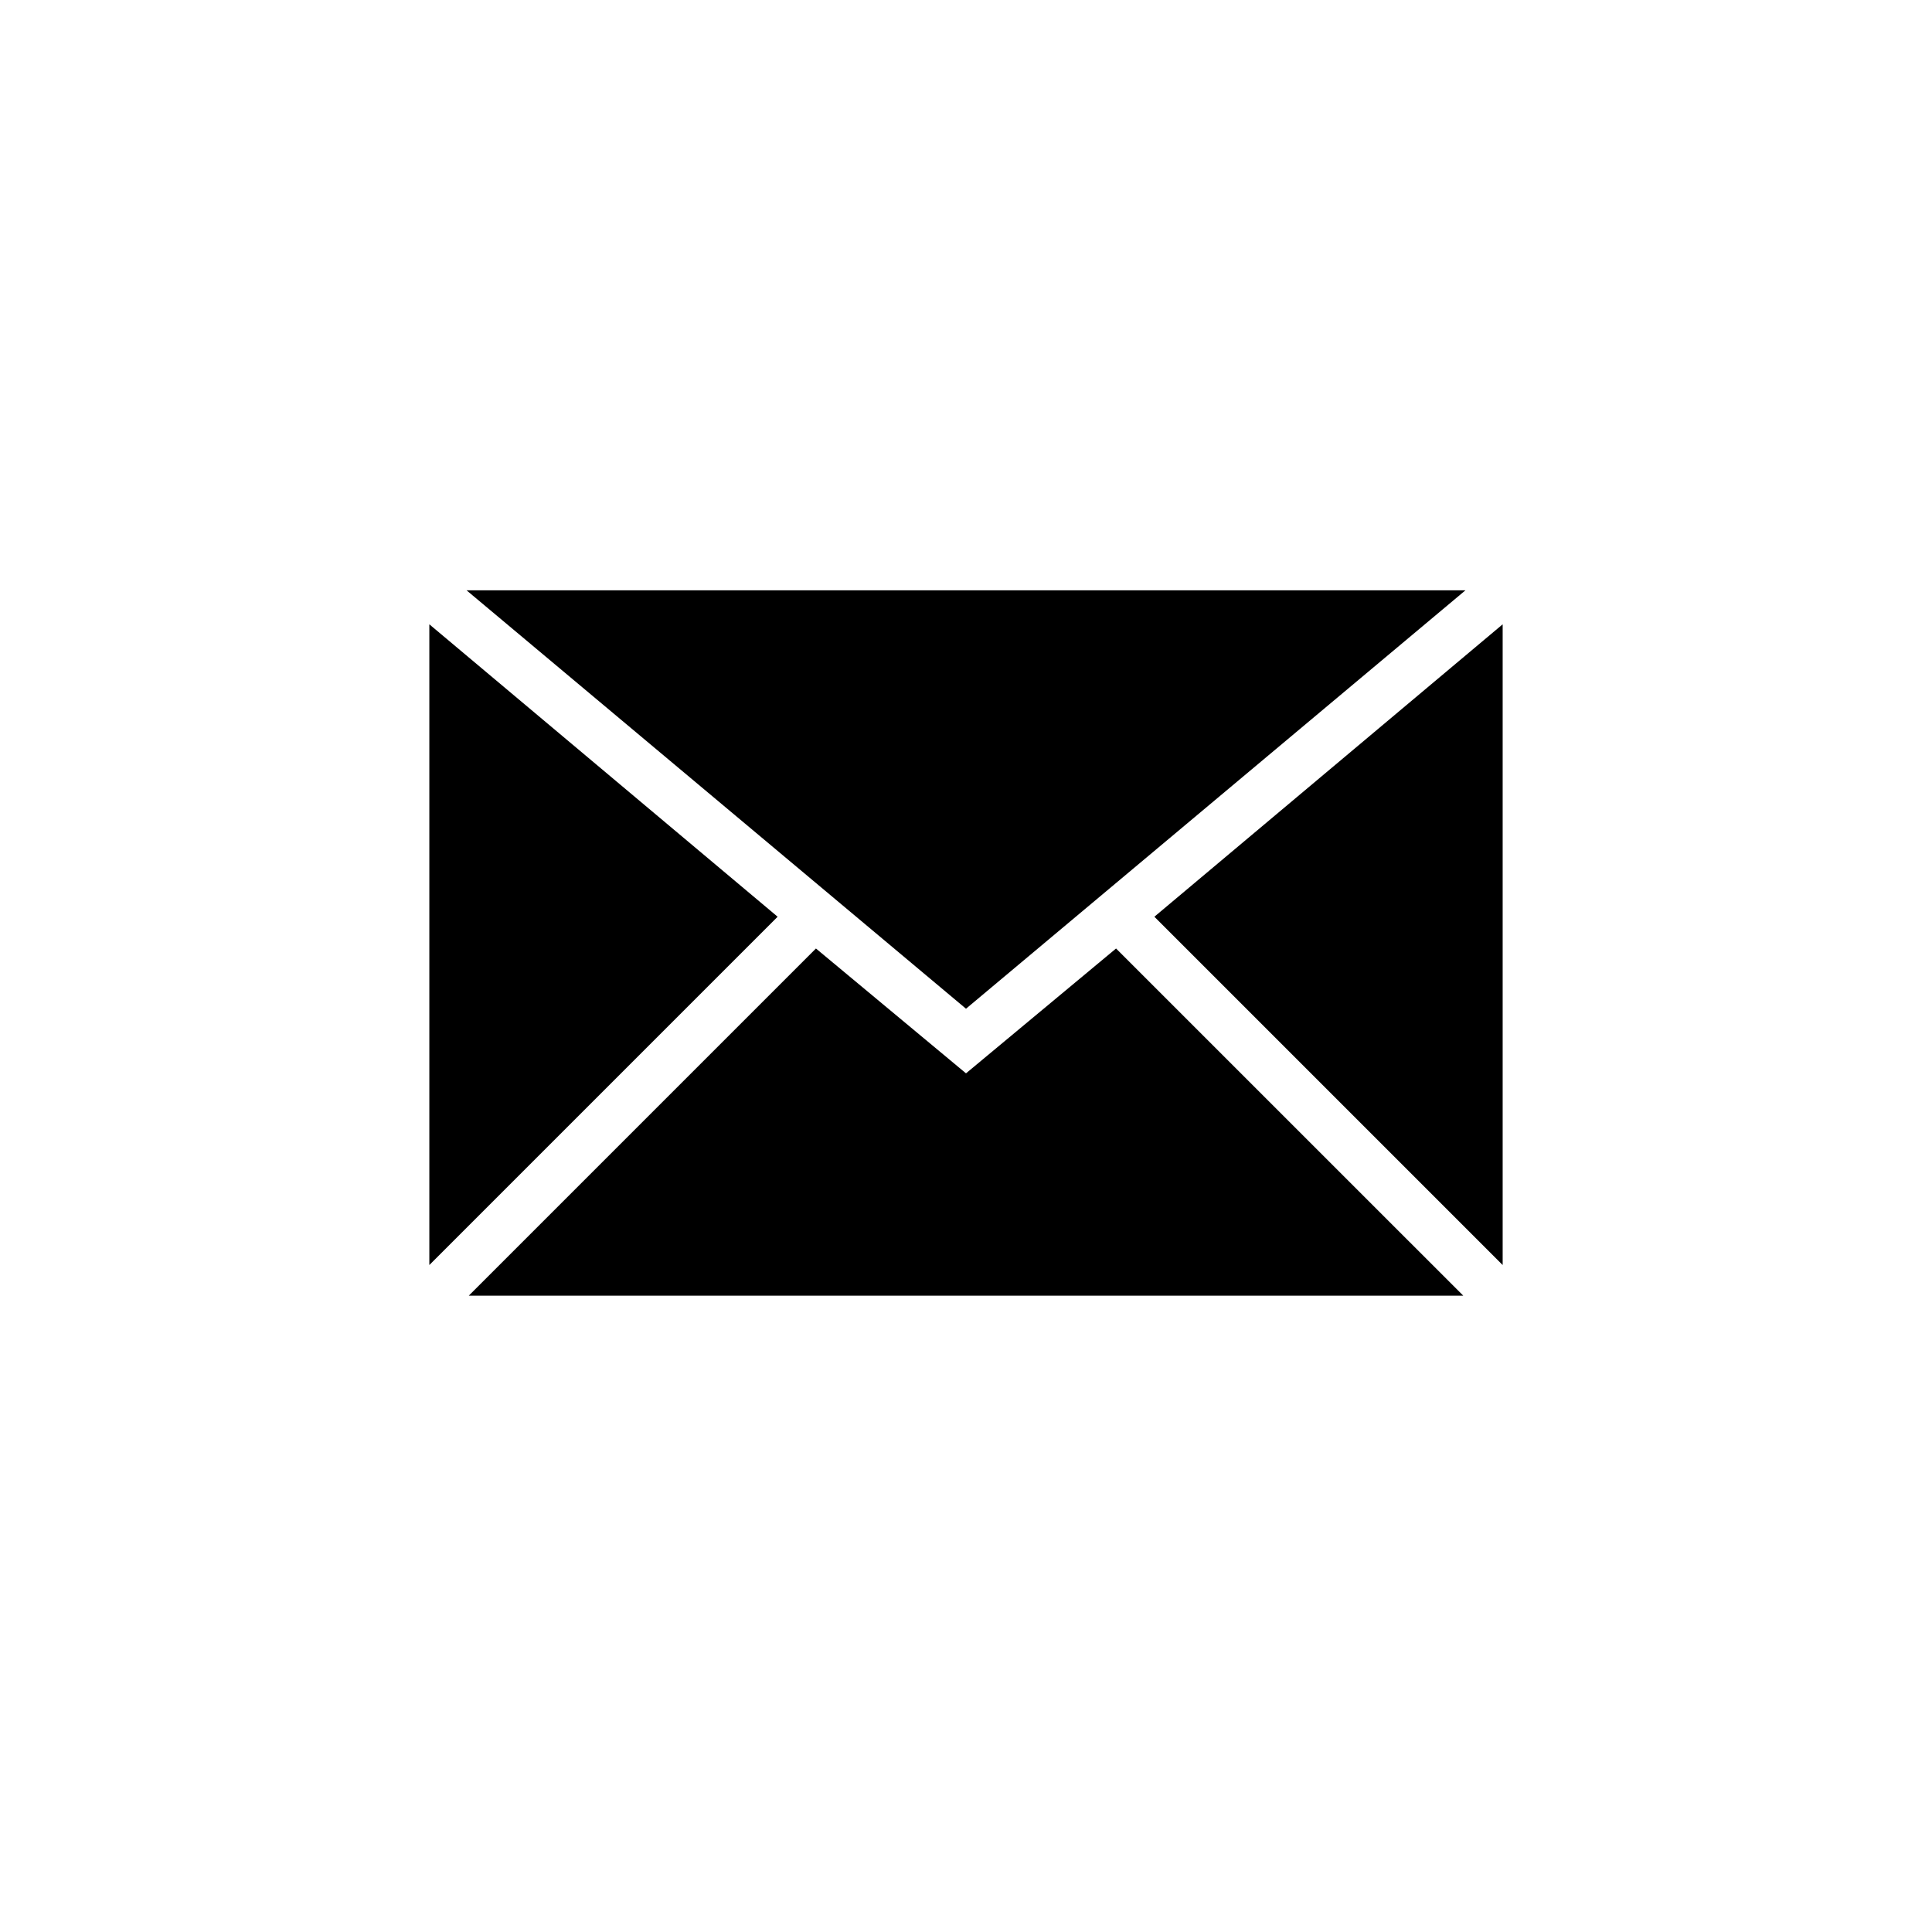
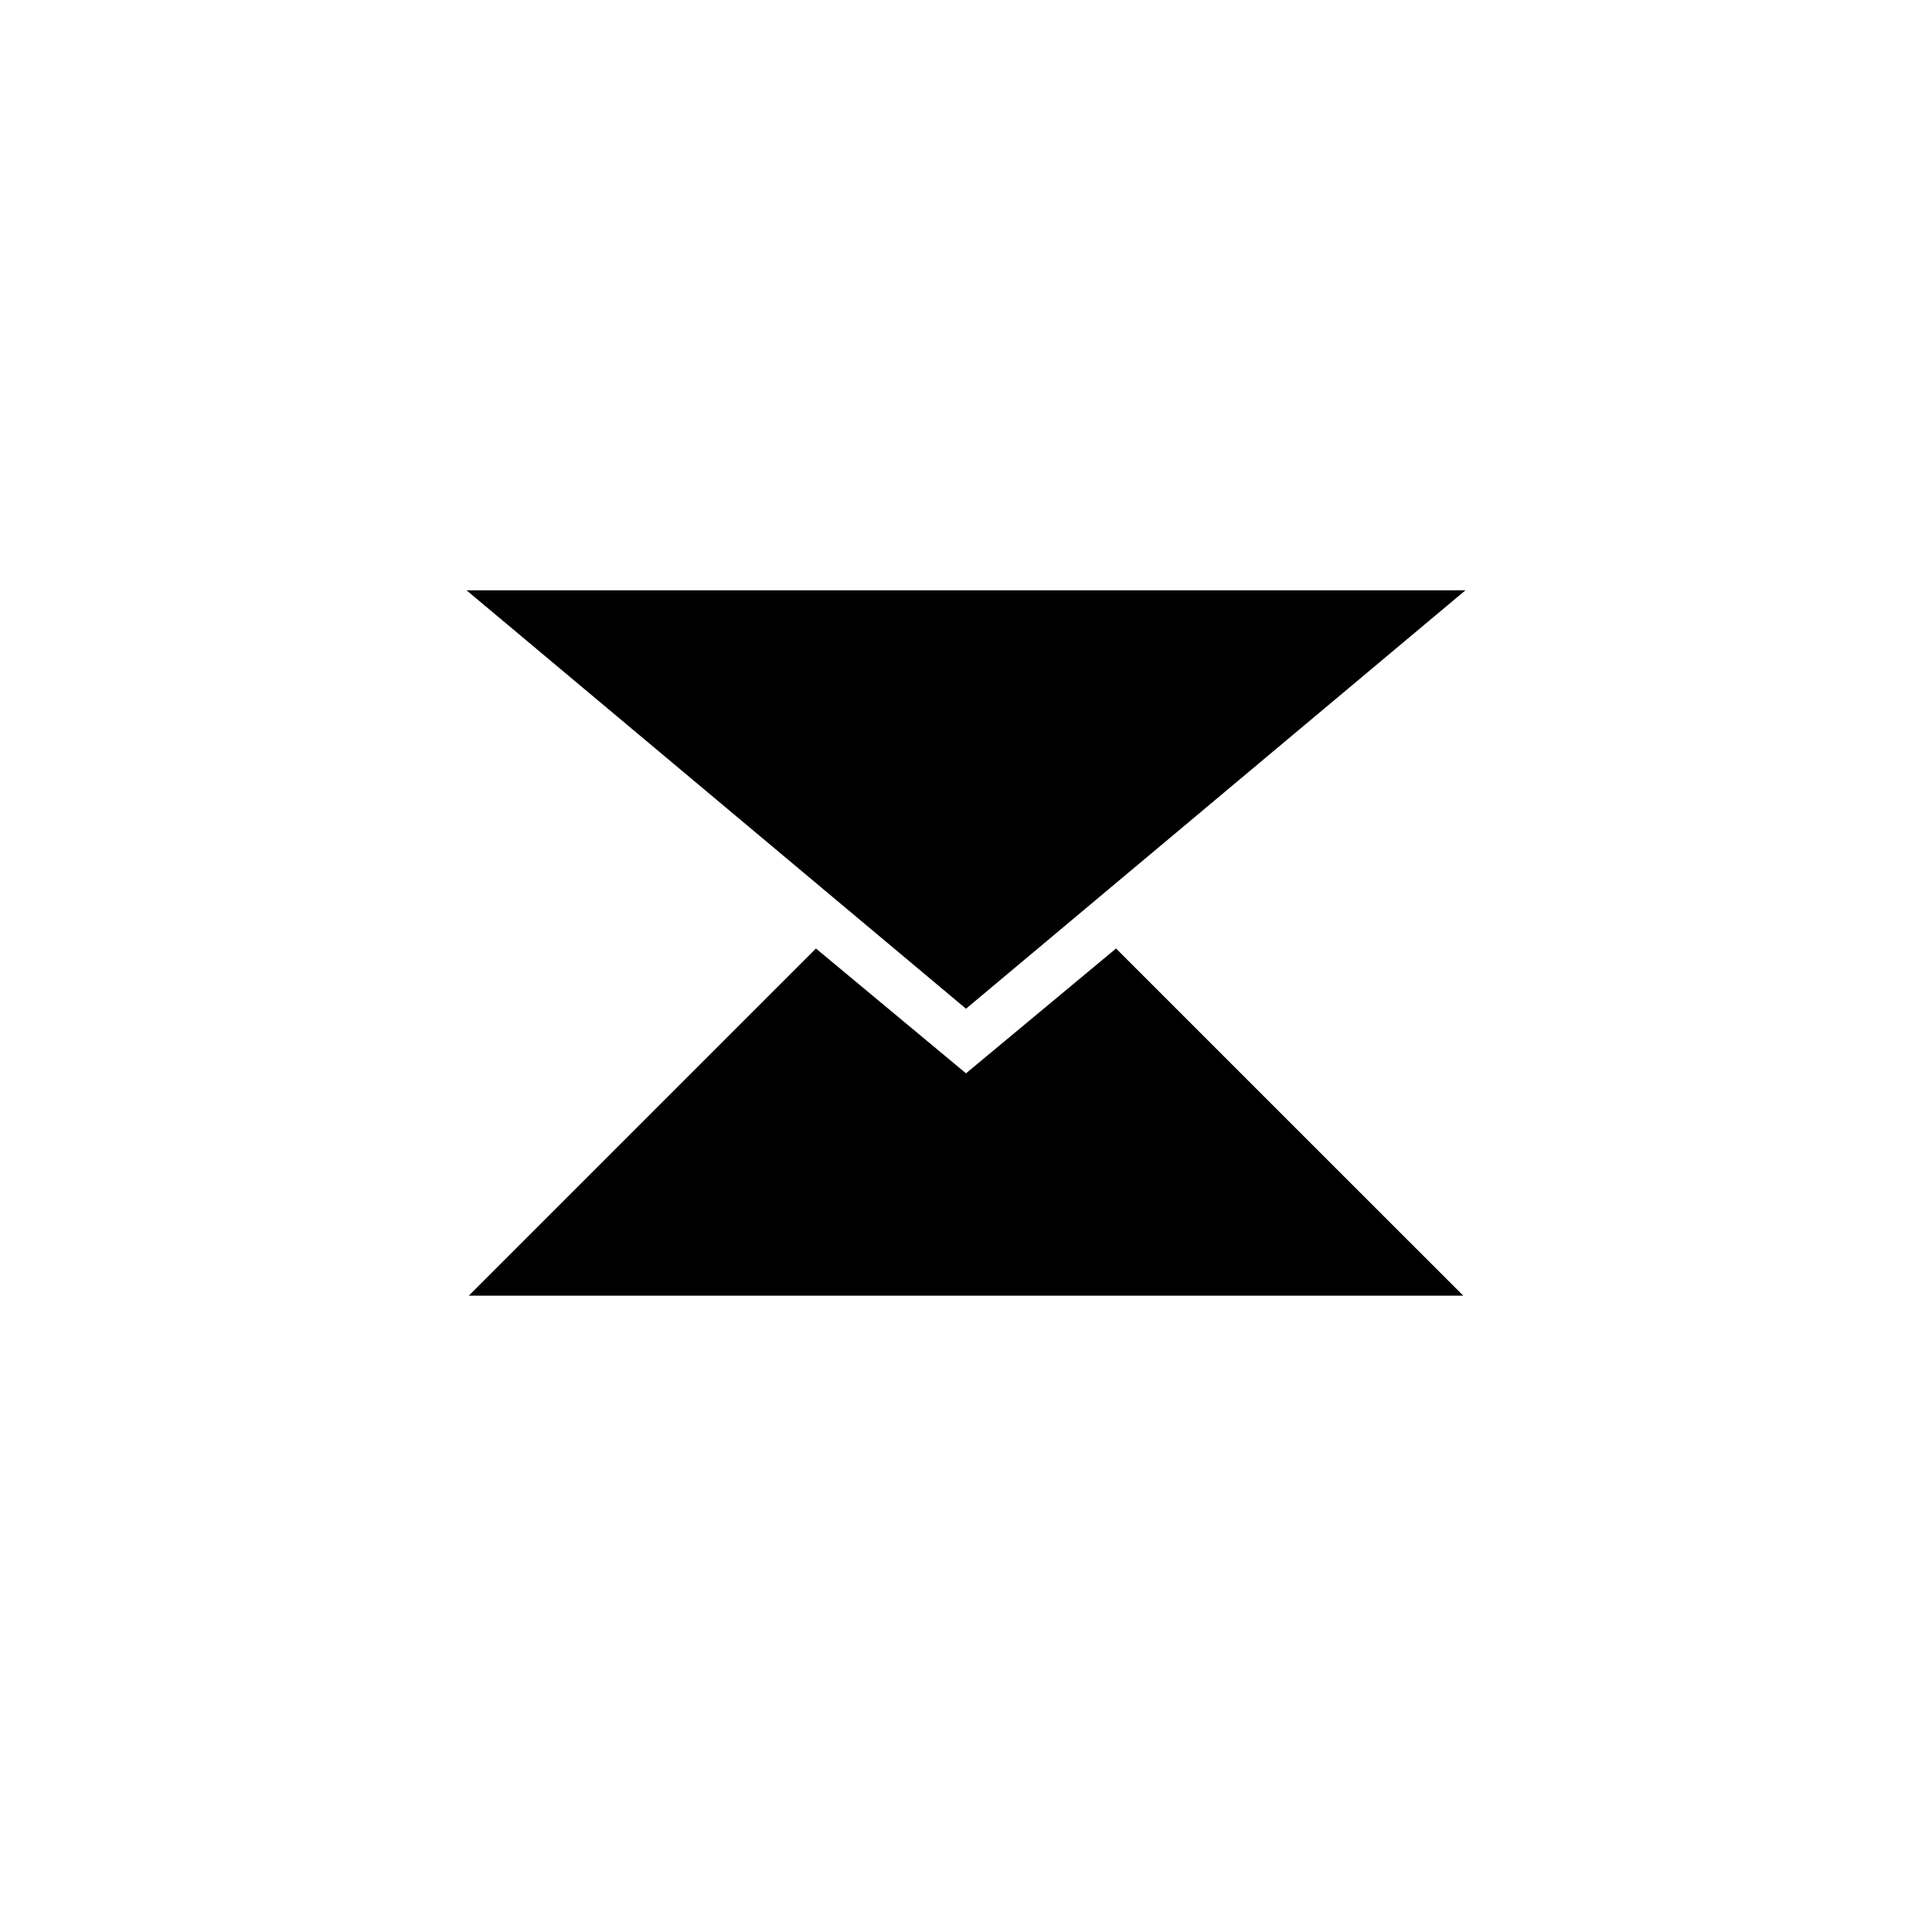
<svg xmlns="http://www.w3.org/2000/svg" width="36" height="36" viewBox="0 0 36 36" fill="none">
-   <path d="M8 11.633V23.572L14.49 17.082L8 11.633Z" fill="black" />
-   <path d="M21.51 17.082L28 23.572V11.633L21.51 17.082Z" fill="black" />
-   <path d="M18 20L15.204 17.674L8.735 24.143H27.266L20.796 17.674L18 20Z" fill="black" />
+   <path d="M18 20L15.204 17.674L8.735 24.143H27.266L20.796 17.674Z" fill="black" />
  <path d="M18 18.796L27.306 11H8.694L18 18.796Z" fill="black" />
</svg>